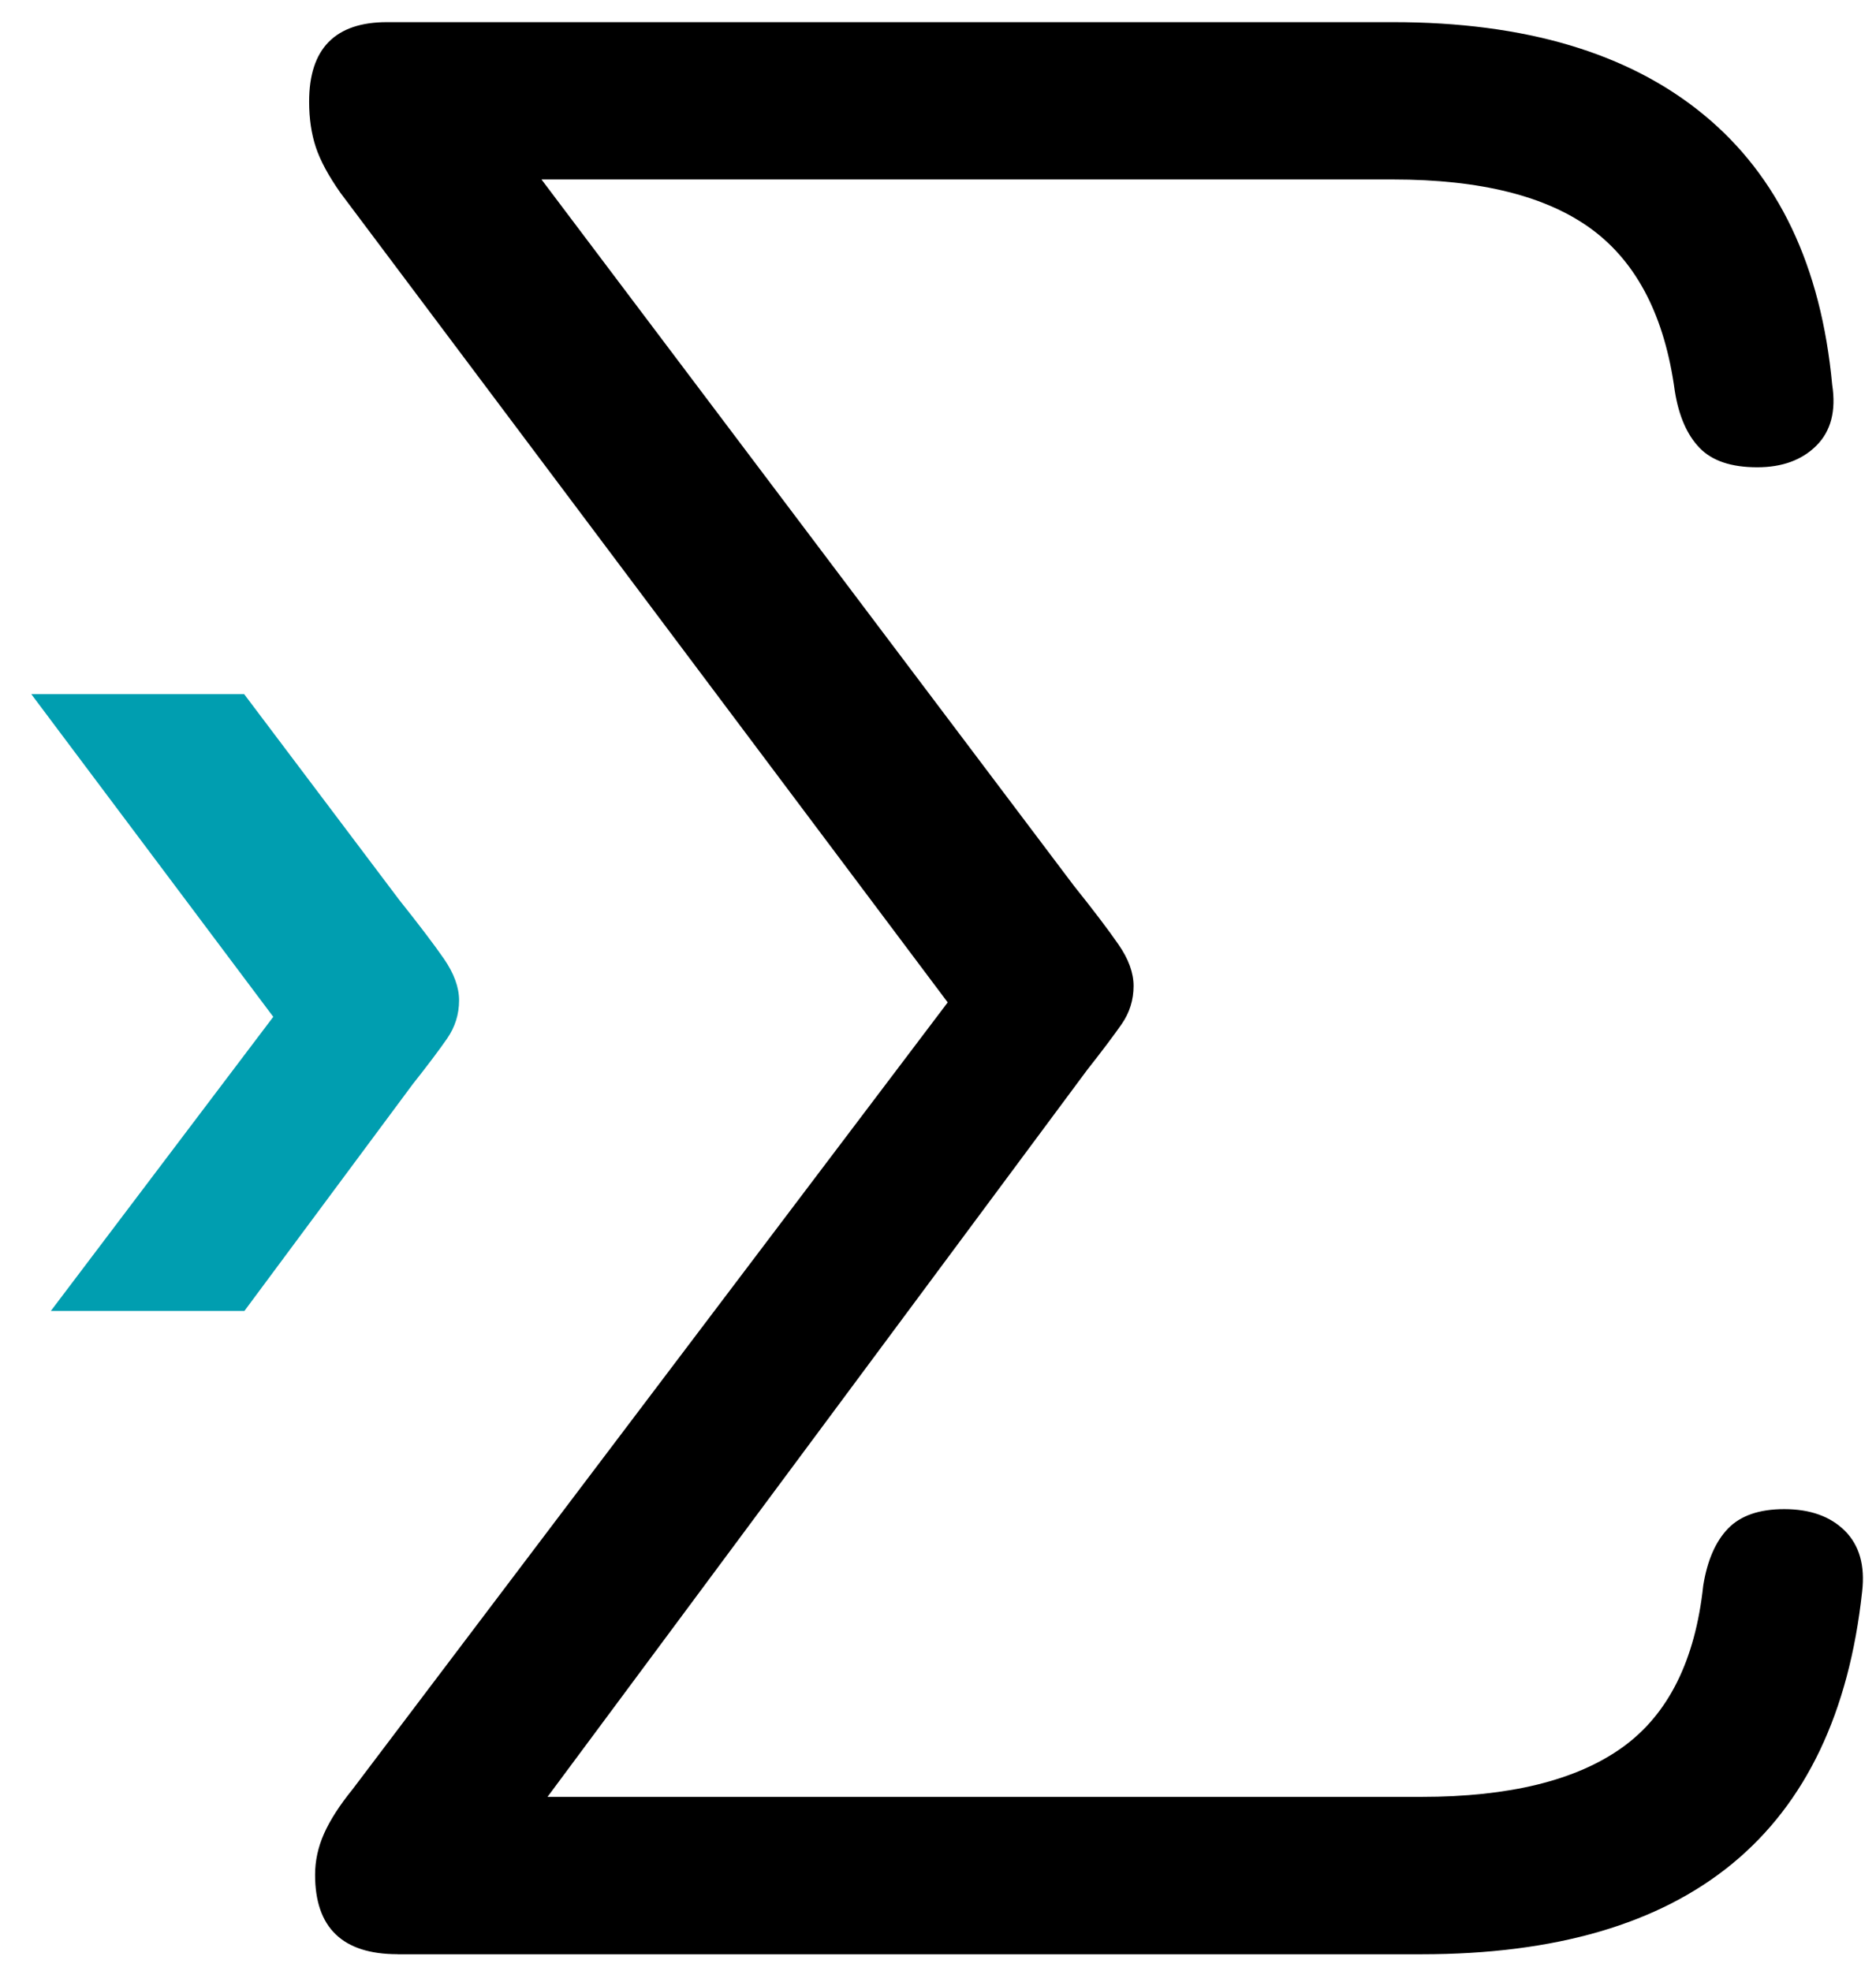
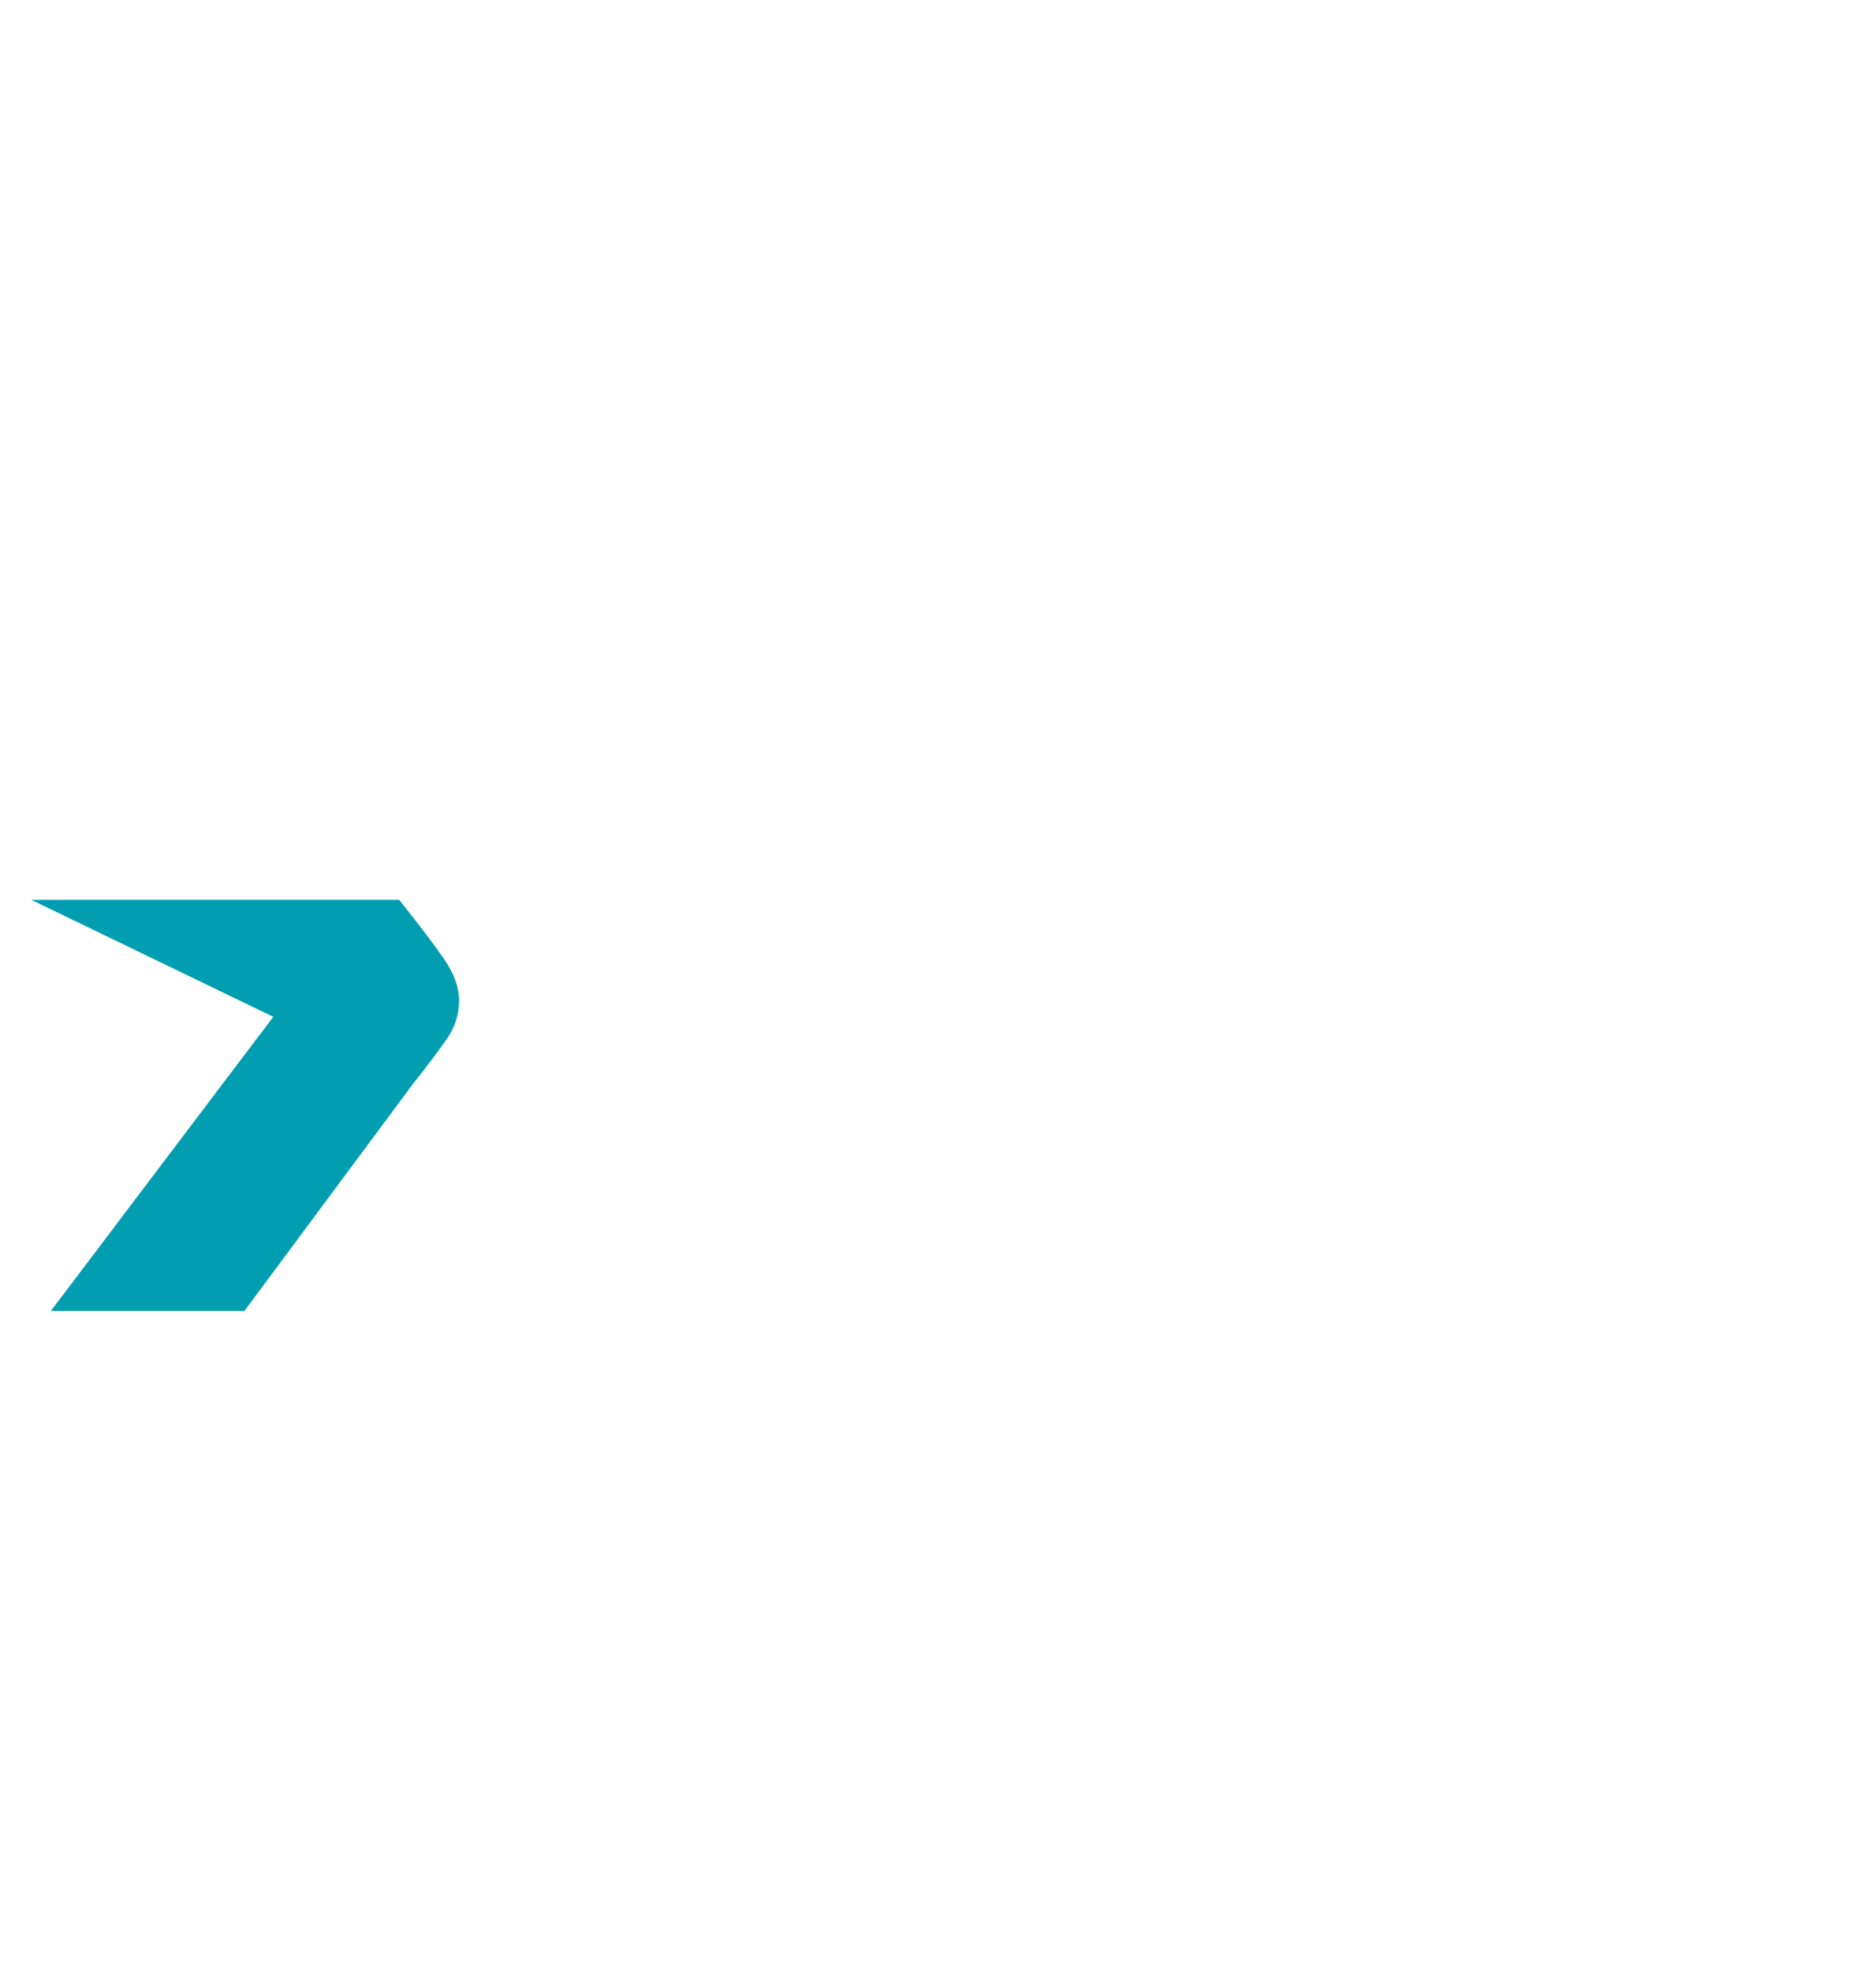
<svg xmlns="http://www.w3.org/2000/svg" viewBox="0 0 573 602">
-   <path fill="#000" d="M121.43,596.979c-16.79,0-25.194-8.078-25.194-24.276c0-4.263,0.918-8.466,2.754-12.586s4.732-8.63,8.69-13.505   l181.784-240.395L104.029,58.97c-3.651-5.181-6.181-9.853-7.548-13.954c-1.367-4.121-2.061-8.772-2.061-13.974   c0-16.177,7.936-24.276,23.807-24.276h307.245c40.29,0,71.89,9.384,94.777,28.173c22.89,18.768,36.006,46.328,39.372,82.64   c1.225,7.936-0.388,14.117-4.813,18.543c-4.427,4.426-10.465,6.63-18.096,6.63c-7.936,0-13.811-1.979-17.626-5.957   c-3.813-3.958-6.344-9.771-7.548-17.401c-3.06-22.583-11.443-38.984-25.192-49.225c-13.75-10.22-34.048-15.341-60.896-15.341   H165.392l162.547,215.668c6.1,7.629,10.688,13.668,13.729,18.096c3.062,4.427,4.57,8.629,4.57,12.607   c0,4.264-1.225,8.18-3.651,11.668c-2.447,3.51-5.957,8.182-10.525,13.975L167.229,548.916h266.934   c26.848,0,47.309-5.038,61.343-15.097c14.035-10.058,22.276-26.561,24.726-49.45c1.225-7.629,3.732-13.423,7.548-17.399   c3.815-3.958,9.548-5.957,17.177-5.957c7.938,0,14.117,2.224,18.544,6.63c4.427,4.427,6.183,10.608,5.265,18.544   C560.808,560.055,515.947,597,434.144,597H121.43V596.979z" />
-   <path fill="#009EB0" d="M83.466,310.623l-67.933,89.843h59.12l51.388-69.238c4.59-5.794,8.099-10.465,10.526-13.974   c2.427-3.51,3.651-7.405,3.651-11.67c0-3.957-1.53-8.159-4.569-12.606c-3.06-4.427-7.629-10.444-13.729-18.095l-47.349-62.832H9.556   L83.466,310.623z" />
+   <path fill="#009EB0" d="M83.466,310.623l-67.933,89.843h59.12l51.388-69.238c4.59-5.794,8.099-10.465,10.526-13.974   c2.427-3.51,3.651-7.405,3.651-11.67c0-3.957-1.53-8.159-4.569-12.606c-3.06-4.427-7.629-10.444-13.729-18.095H9.556   L83.466,310.623z" />
</svg>